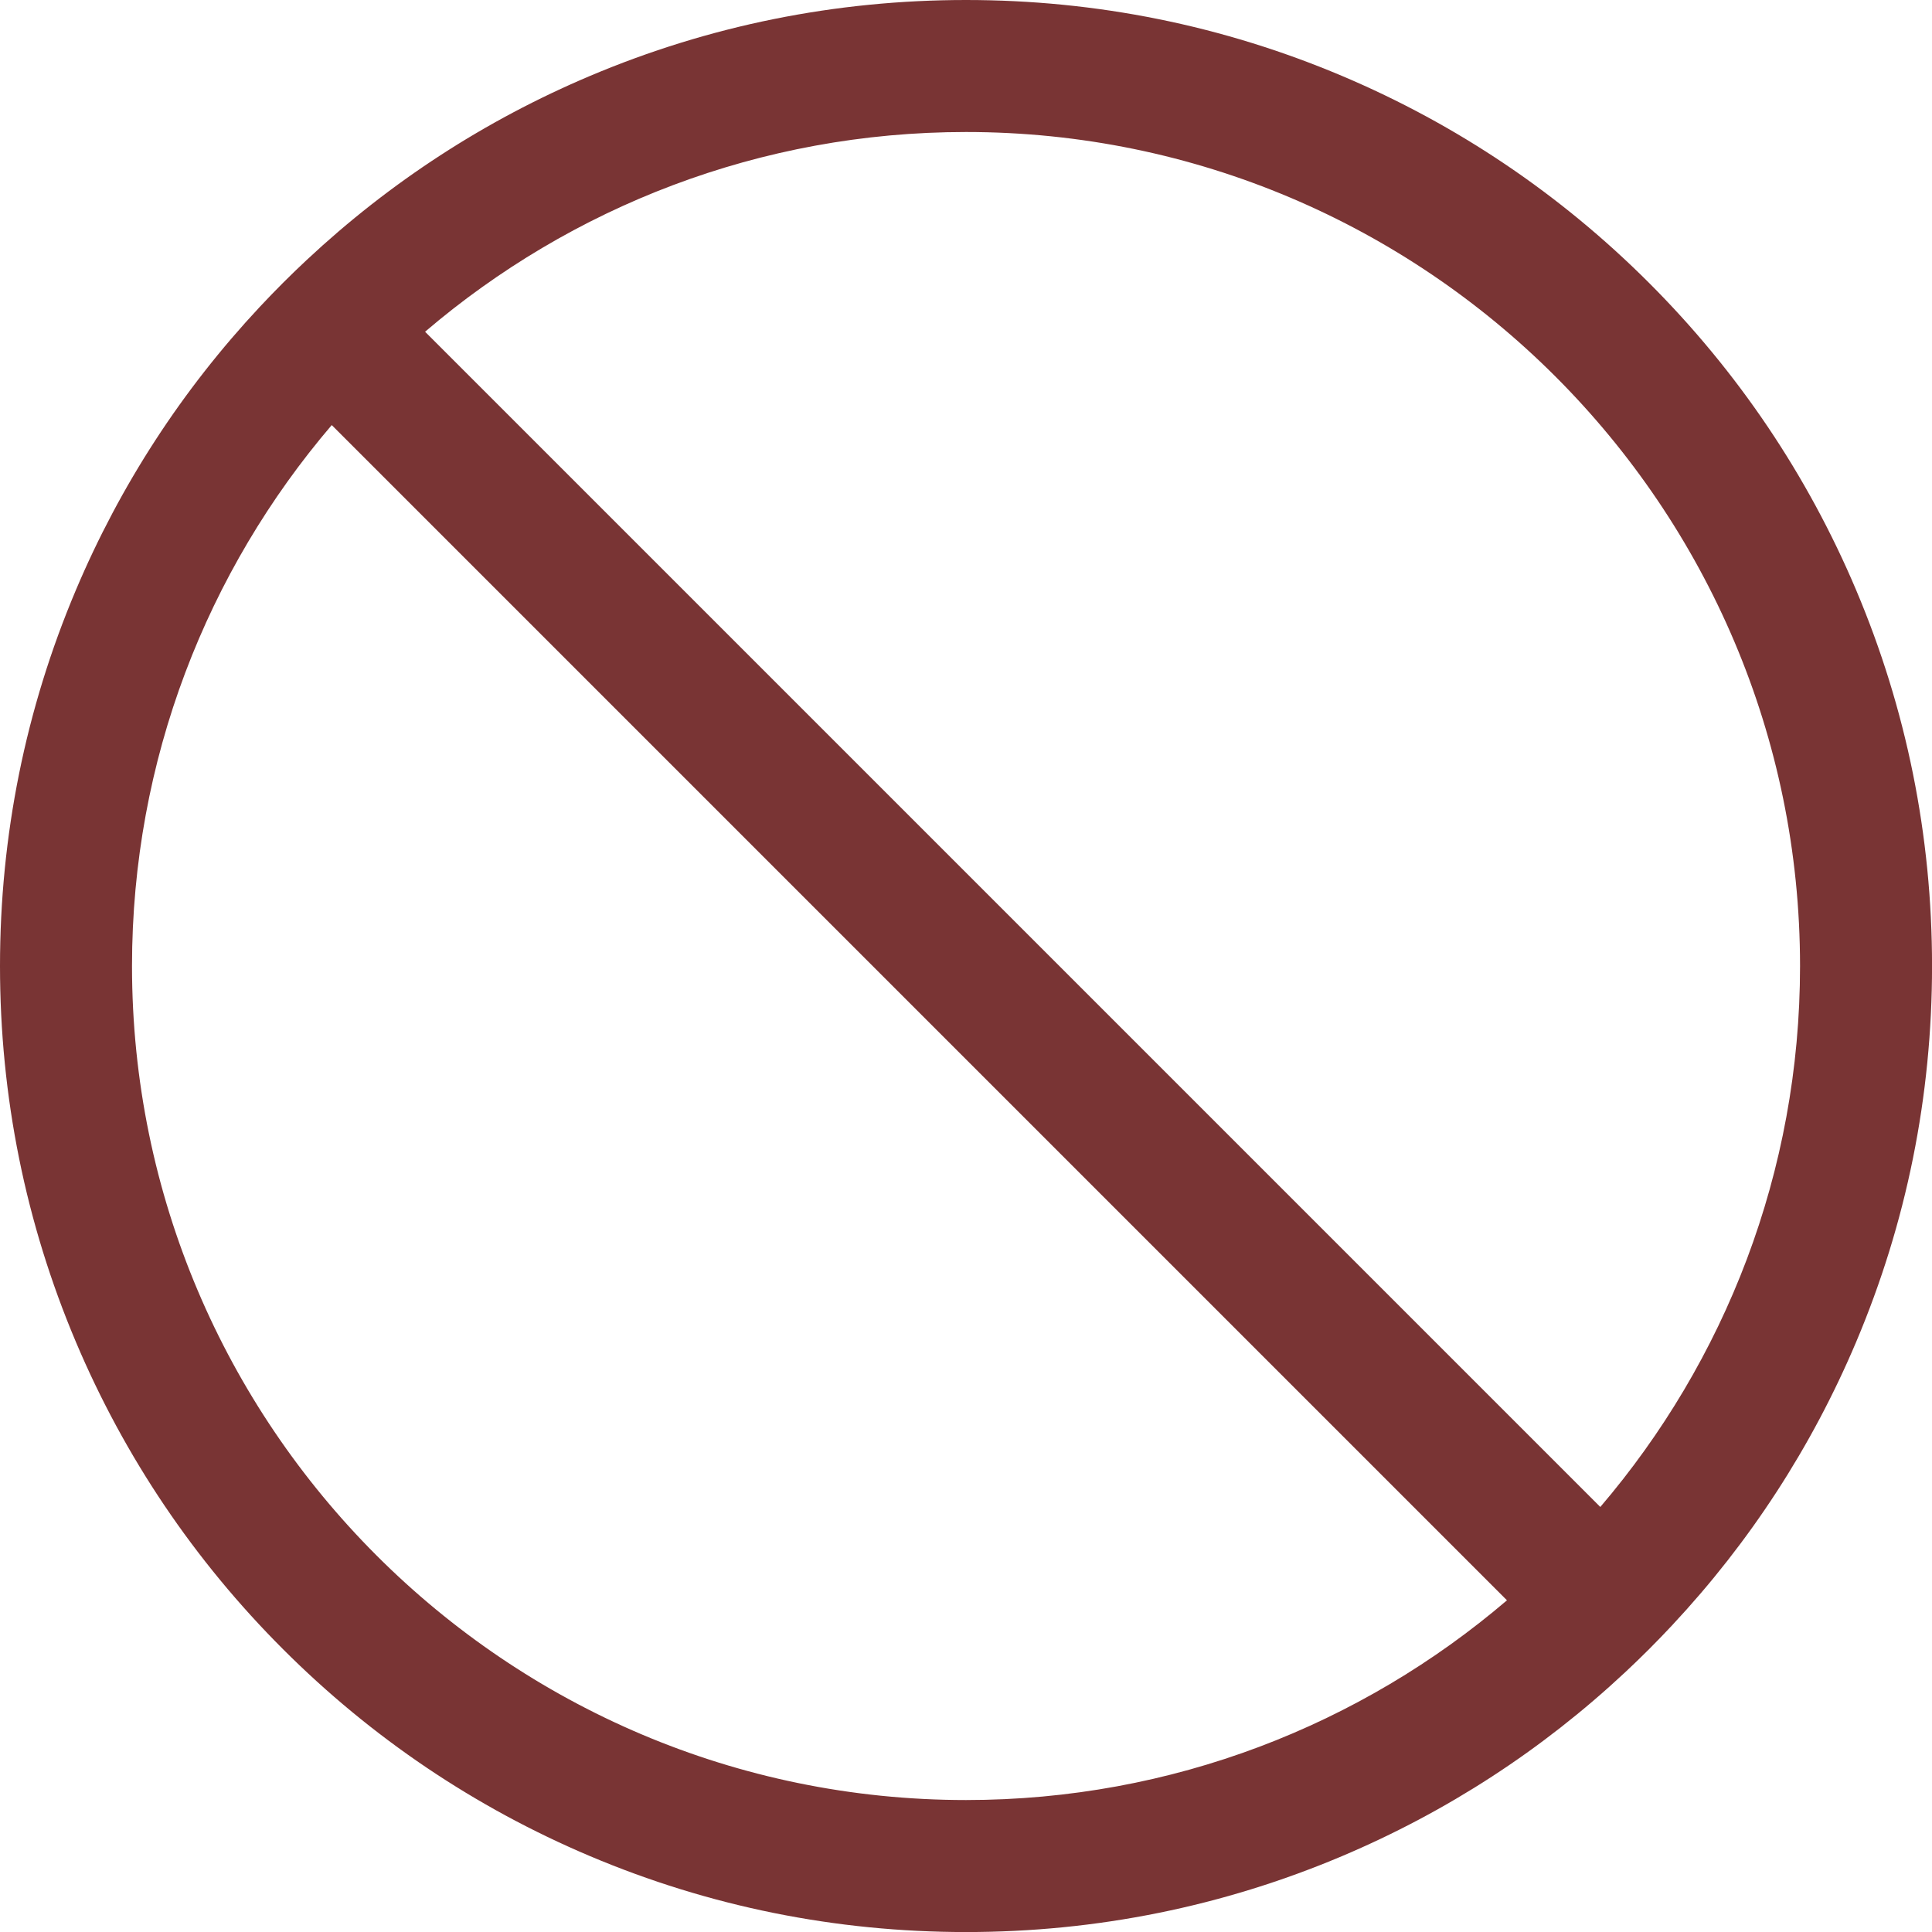
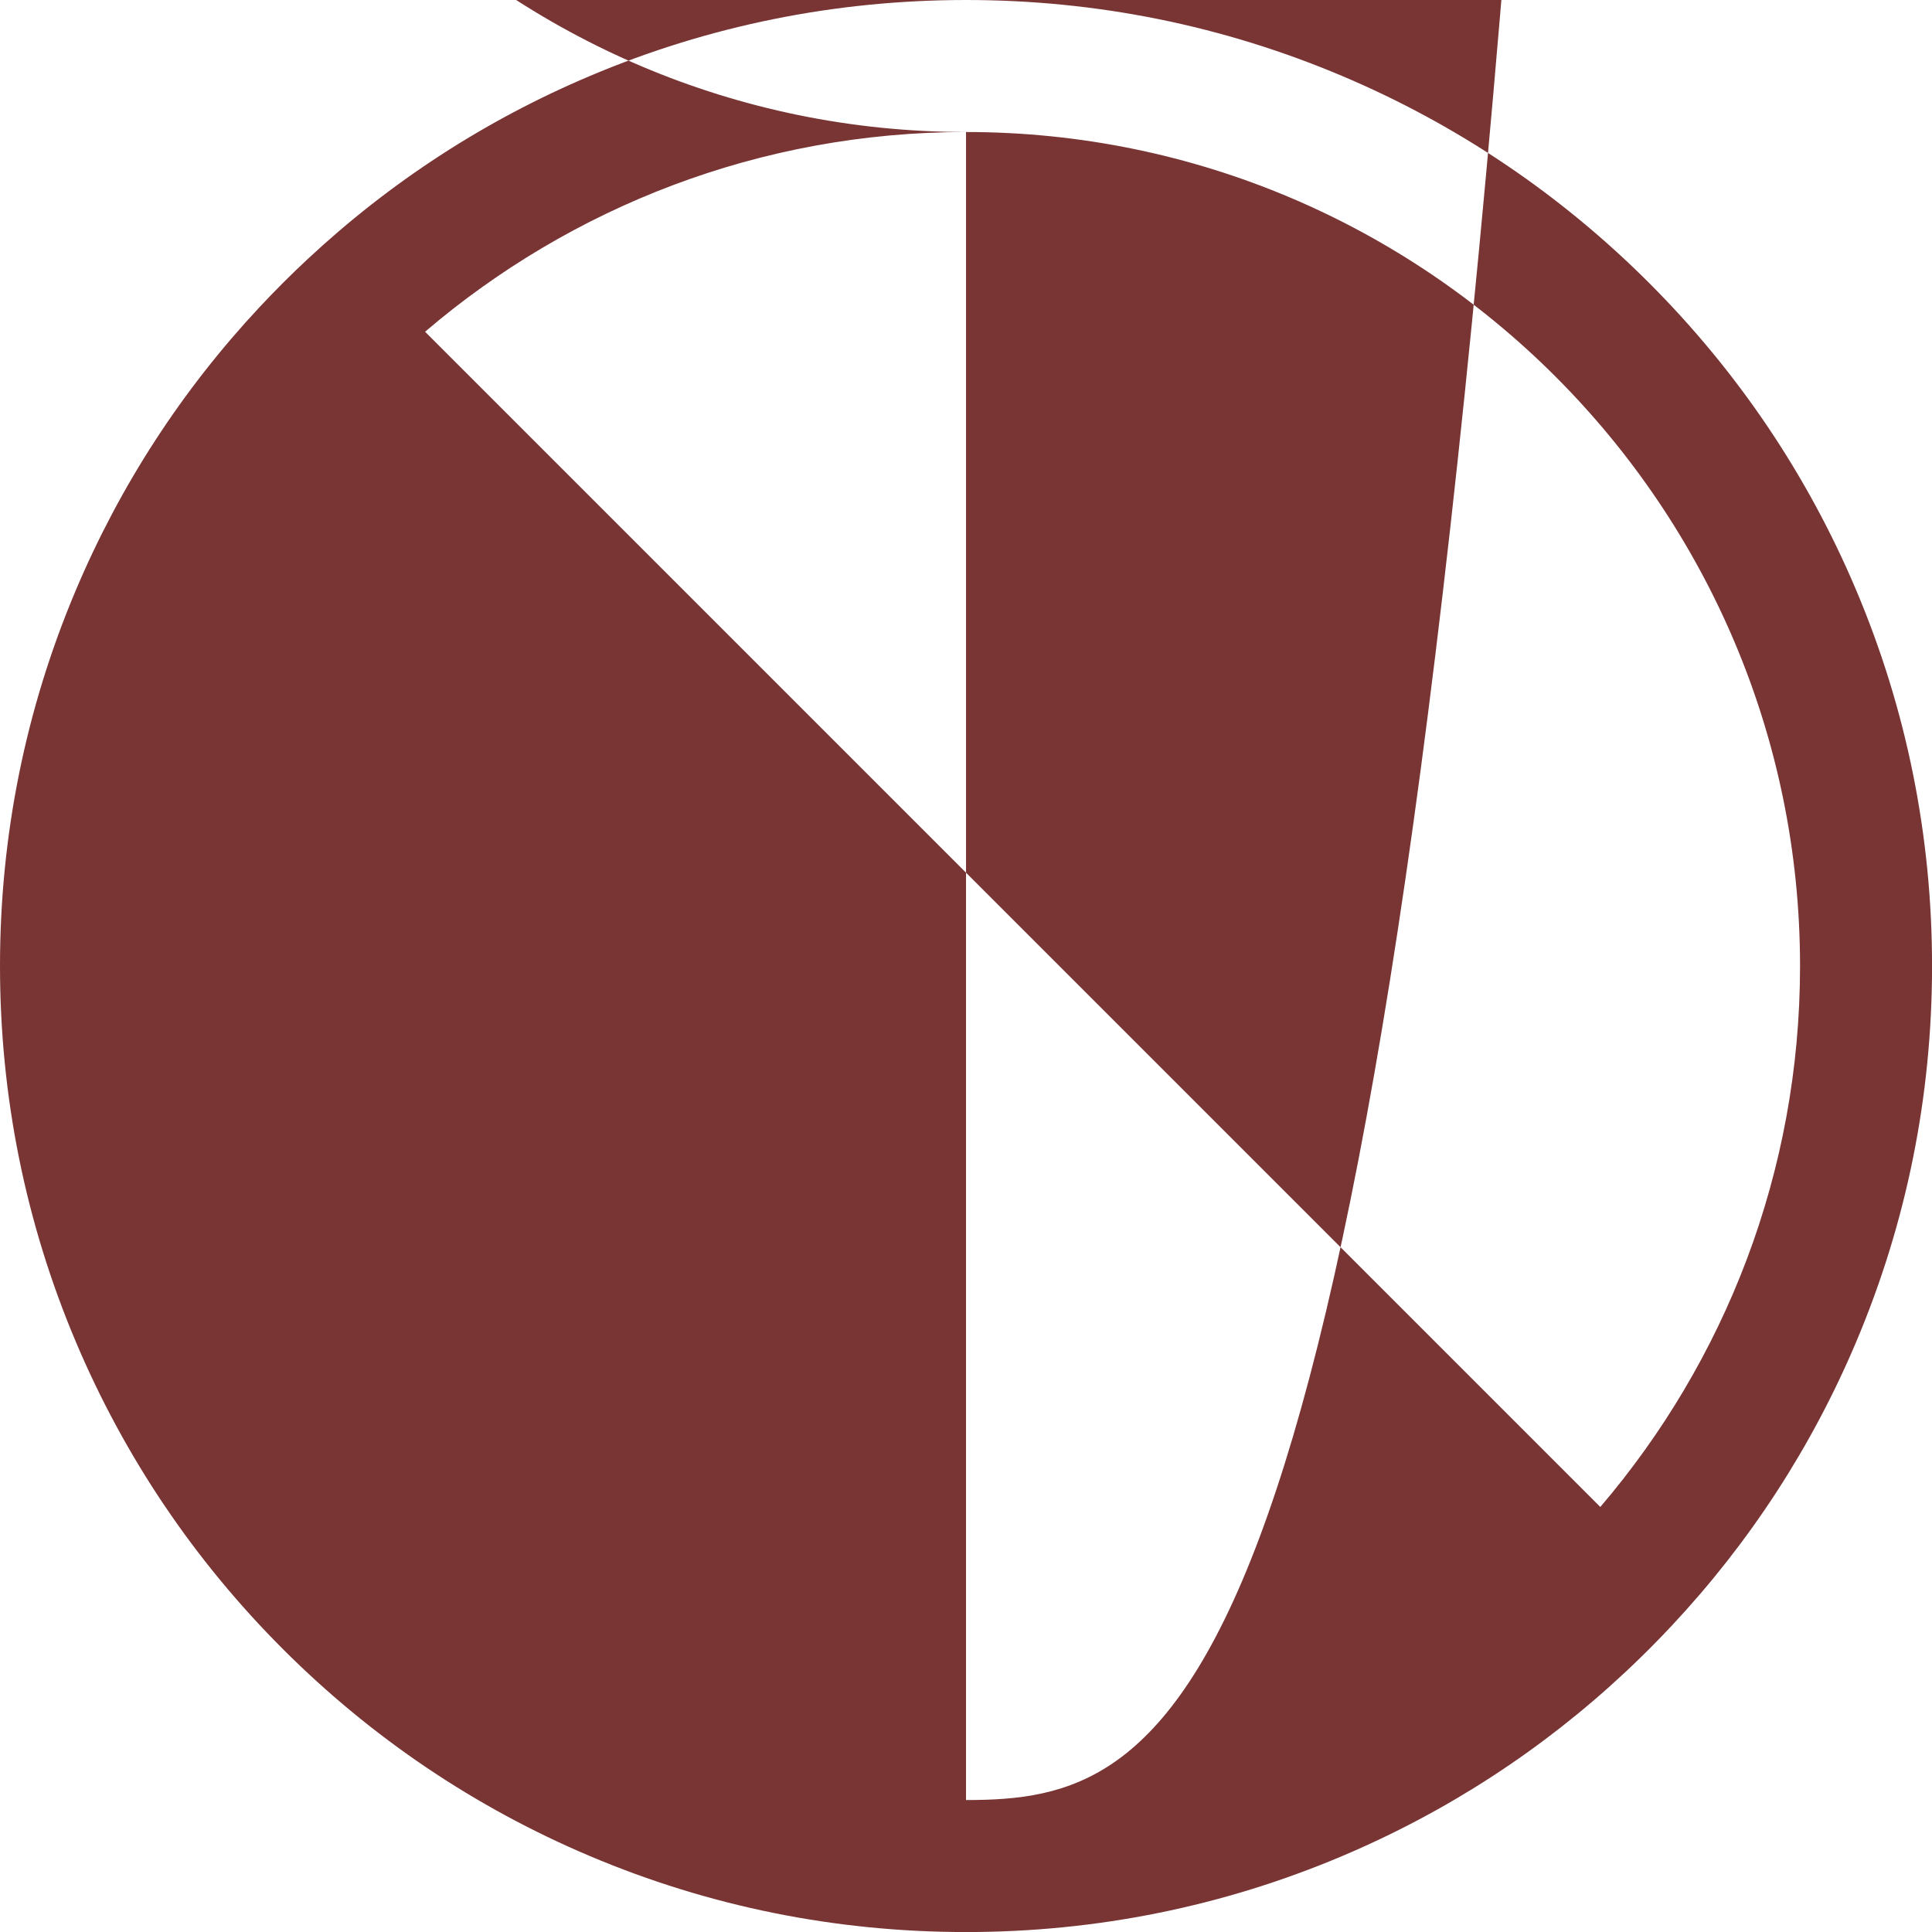
<svg xmlns="http://www.w3.org/2000/svg" fill="#000000" height="1609.9" preserveAspectRatio="xMidYMid meet" version="1" viewBox="0.0 0.0 1609.9 1609.9" width="1609.9" zoomAndPan="magnify">
  <g id="change1_1">
-     <path d="M1393.03,1354.67c0.13-0.14,0.27-0.29,0.4-0.43c64.79-69.31,116.27-148.55,153.23-235.92 c41.99-99.28,63.28-204.7,63.28-313.35c0-108.65-21.29-214.07-63.28-313.35c-40.55-95.86-98.58-181.94-172.49-255.85 c-73.91-73.91-159.99-131.94-255.85-172.49C1019.04,21.29,913.62,0,804.97,0C696.32,0,590.9,21.29,491.62,63.28 c-87.37,36.95-166.61,88.44-235.92,153.23c-0.15,0.14-0.29,0.27-0.44,0.41c-2.86,2.68-5.7,5.38-8.53,8.1 c-0.68,0.66-1.37,1.32-2.05,1.98c-2.99,2.9-5.97,5.82-8.92,8.77c-2.95,2.95-5.87,5.93-8.77,8.92c-0.66,0.68-1.32,1.37-1.98,2.05 c-2.72,2.83-5.43,5.67-8.11,8.53c-0.13,0.14-0.27,0.29-0.41,0.43c-64.79,69.31-116.27,148.55-153.23,235.92 C21.29,590.9,0,696.32,0,804.97c0,108.65,21.29,214.07,63.28,313.35c40.55,95.86,98.58,181.94,172.49,255.85 s159.99,131.94,255.85,172.49c99.28,41.99,204.7,63.28,313.35,63.28c108.65,0,214.07-21.29,313.35-63.28 c87.37-36.95,166.61-88.44,235.92-153.22c0.15-0.14,0.29-0.27,0.44-0.41c2.86-2.68,5.7-5.38,8.52-8.1c0.69-0.66,1.37-1.32,2.05-1.98 c2.99-2.9,5.97-5.82,8.92-8.77c2.95-2.95,5.87-5.93,8.77-8.93c0.66-0.68,1.32-1.36,1.97-2.04 C1387.64,1360.37,1390.35,1357.53,1393.03,1354.67z M804.97,110c383.21,0,694.97,311.76,694.97,694.97 c0,171.85-62.71,329.32-166.43,450.76l0,0l-979.3-979.3l0,0C475.65,172.71,633.12,110,804.97,110z M804.97,1499.94 c-383.21,0-694.97-311.76-694.97-694.97c0-171.85,62.71-329.32,166.43-450.76h0l979.3,979.3 C1134.29,1437.23,976.82,1499.94,804.97,1499.94z" fill="#793434" />
+     <path d="M1393.03,1354.67c0.13-0.14,0.27-0.29,0.4-0.43c64.79-69.31,116.27-148.55,153.23-235.92 c41.99-99.28,63.28-204.7,63.28-313.35c0-108.65-21.29-214.07-63.28-313.35c-40.55-95.86-98.58-181.94-172.49-255.85 c-73.91-73.91-159.99-131.94-255.85-172.49C1019.04,21.29,913.62,0,804.97,0C696.32,0,590.9,21.29,491.62,63.28 c-87.37,36.95-166.61,88.44-235.92,153.23c-0.15,0.14-0.29,0.27-0.44,0.41c-2.86,2.68-5.7,5.38-8.53,8.1 c-0.68,0.66-1.37,1.32-2.05,1.98c-2.99,2.9-5.97,5.82-8.92,8.77c-2.95,2.95-5.87,5.93-8.77,8.92c-0.66,0.68-1.32,1.37-1.98,2.05 c-2.72,2.83-5.43,5.67-8.11,8.53c-0.13,0.14-0.27,0.29-0.41,0.43c-64.79,69.31-116.27,148.55-153.23,235.92 C21.29,590.9,0,696.32,0,804.97c0,108.65,21.29,214.07,63.28,313.35c40.55,95.86,98.58,181.94,172.49,255.85 s159.99,131.94,255.85,172.49c99.28,41.99,204.7,63.28,313.35,63.28c108.65,0,214.07-21.29,313.35-63.28 c87.37-36.95,166.61-88.44,235.92-153.22c0.15-0.14,0.29-0.27,0.44-0.41c2.86-2.68,5.7-5.38,8.52-8.1c0.69-0.66,1.37-1.32,2.05-1.98 c2.99-2.9,5.97-5.82,8.92-8.77c2.95-2.95,5.87-5.93,8.77-8.93c0.66-0.68,1.32-1.36,1.97-2.04 C1387.64,1360.37,1390.35,1357.53,1393.03,1354.67z M804.97,110c383.21,0,694.97,311.76,694.97,694.97 c0,171.85-62.71,329.32-166.43,450.76l0,0l-979.3-979.3l0,0C475.65,172.71,633.12,110,804.97,110z c-383.21,0-694.97-311.76-694.97-694.97c0-171.85,62.71-329.32,166.43-450.76h0l979.3,979.3 C1134.29,1437.23,976.82,1499.94,804.97,1499.94z" fill="#793434" />
  </g>
</svg>